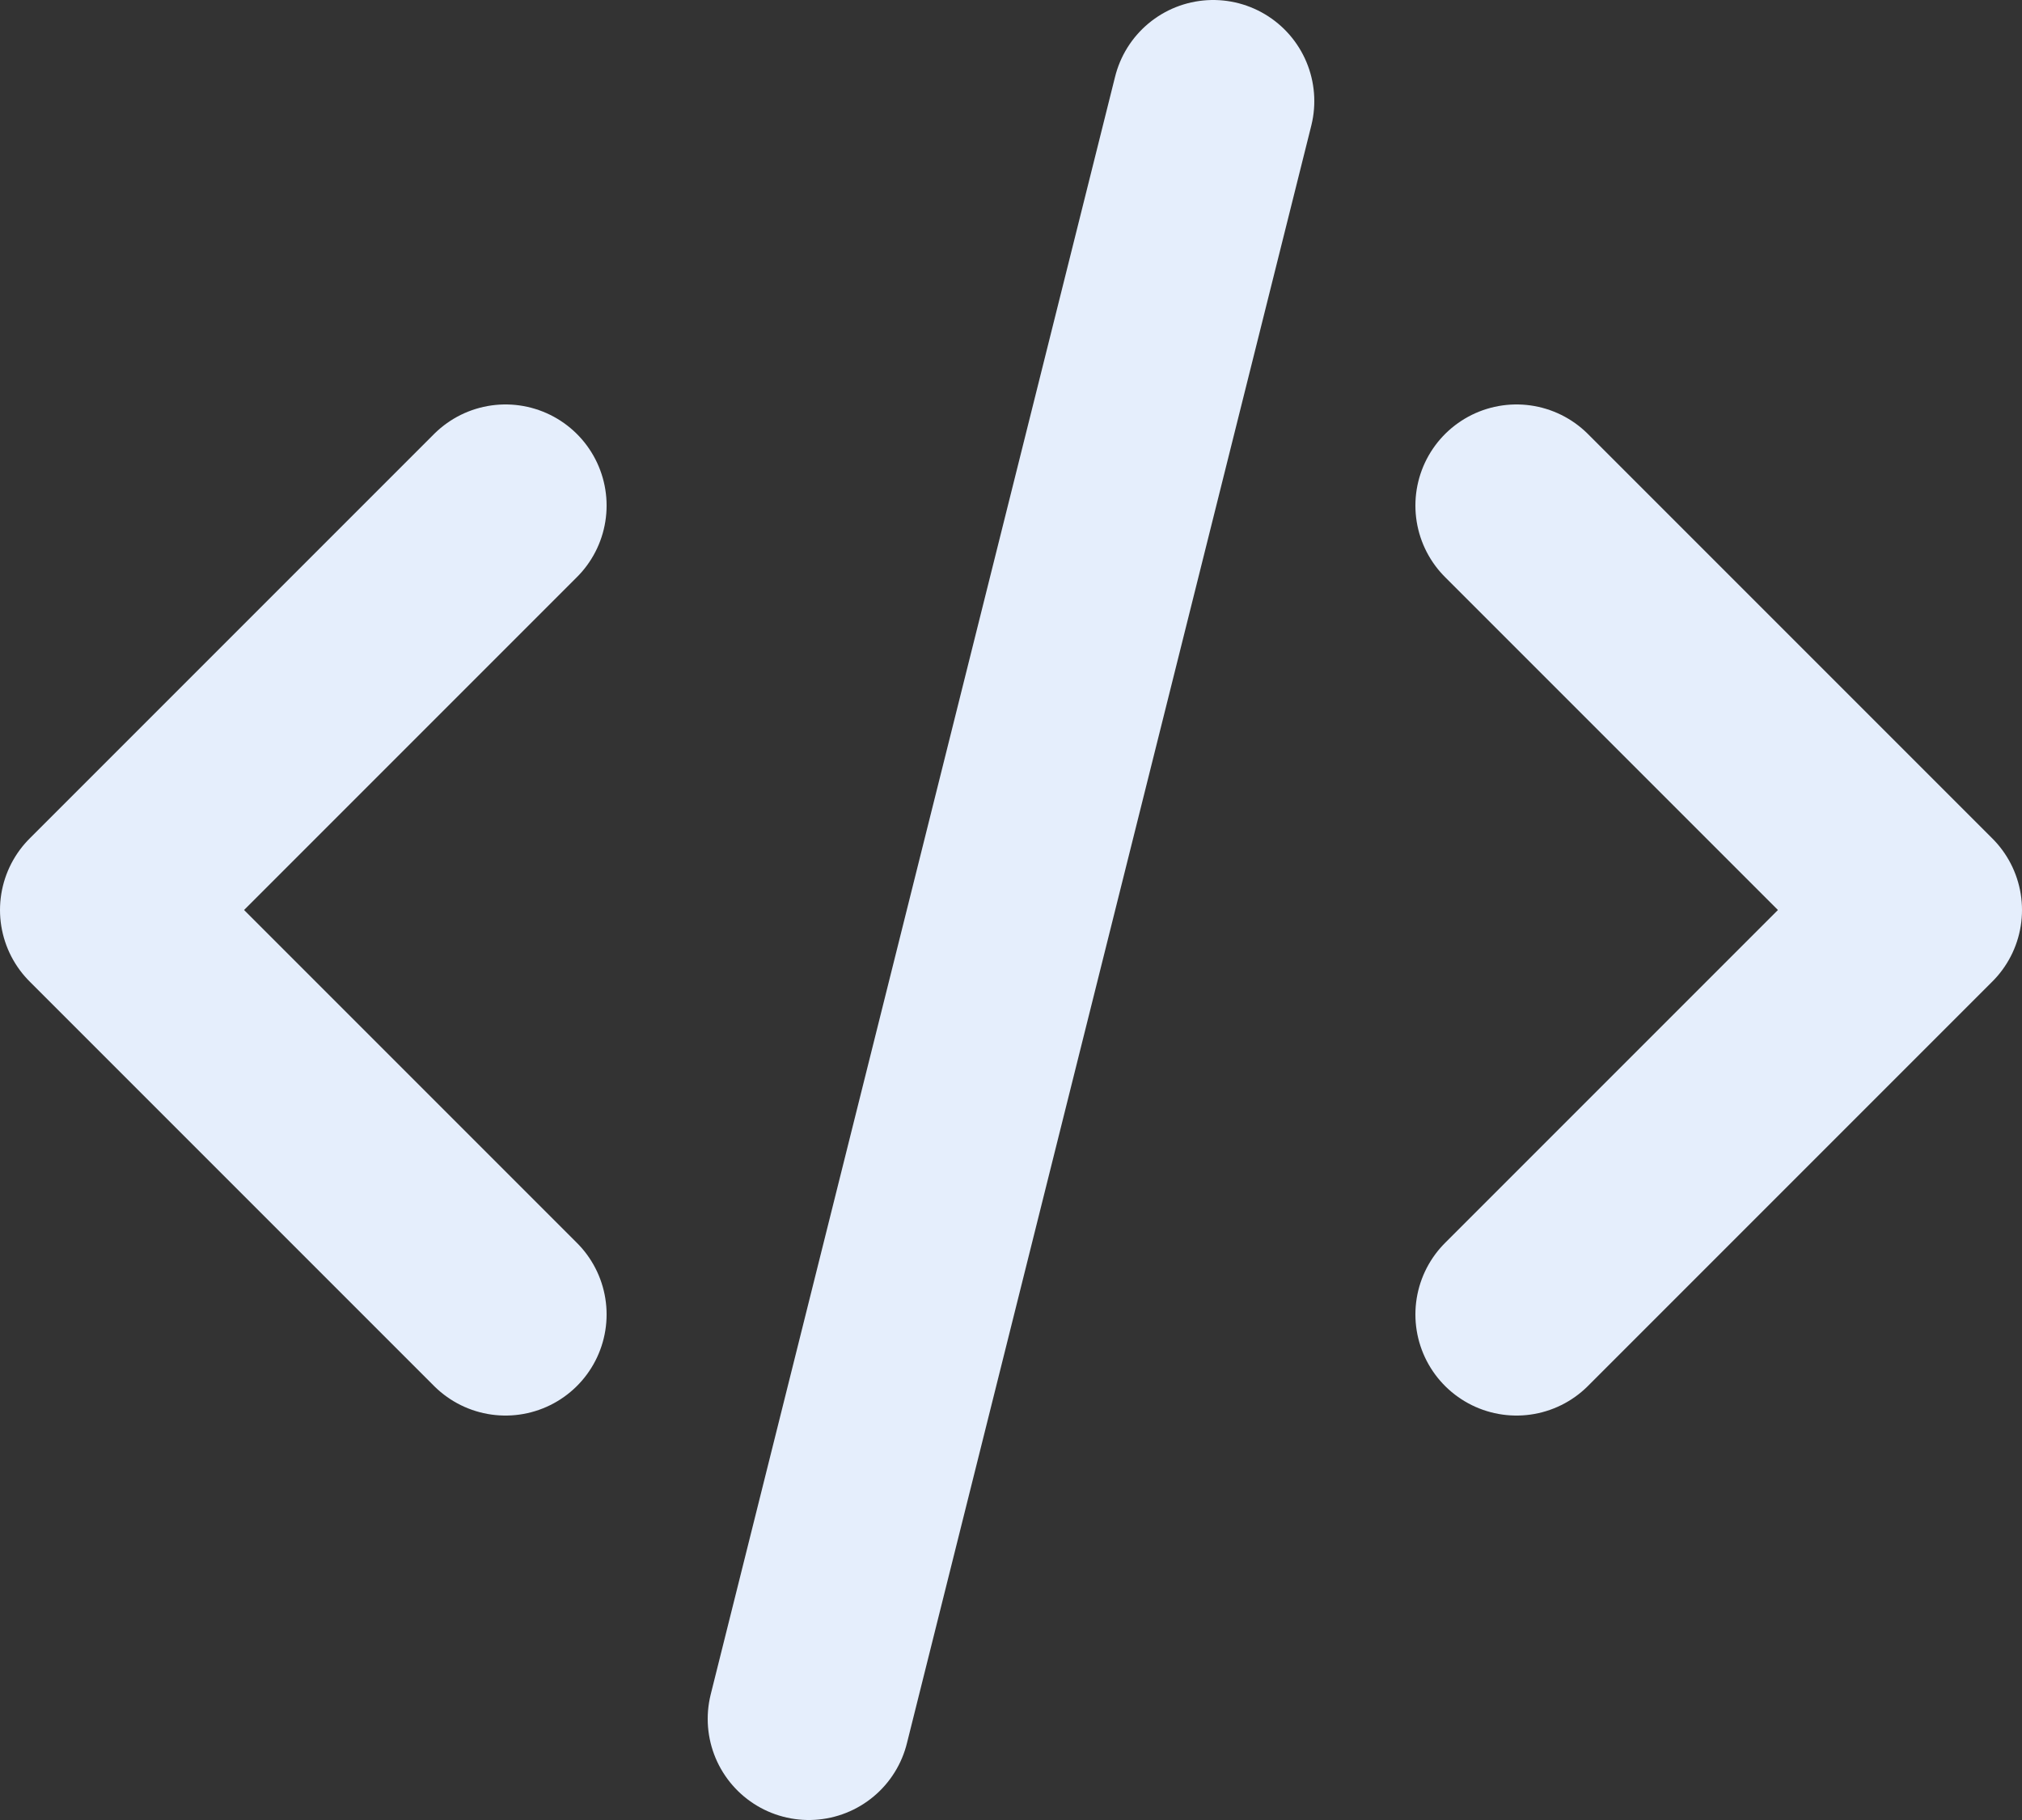
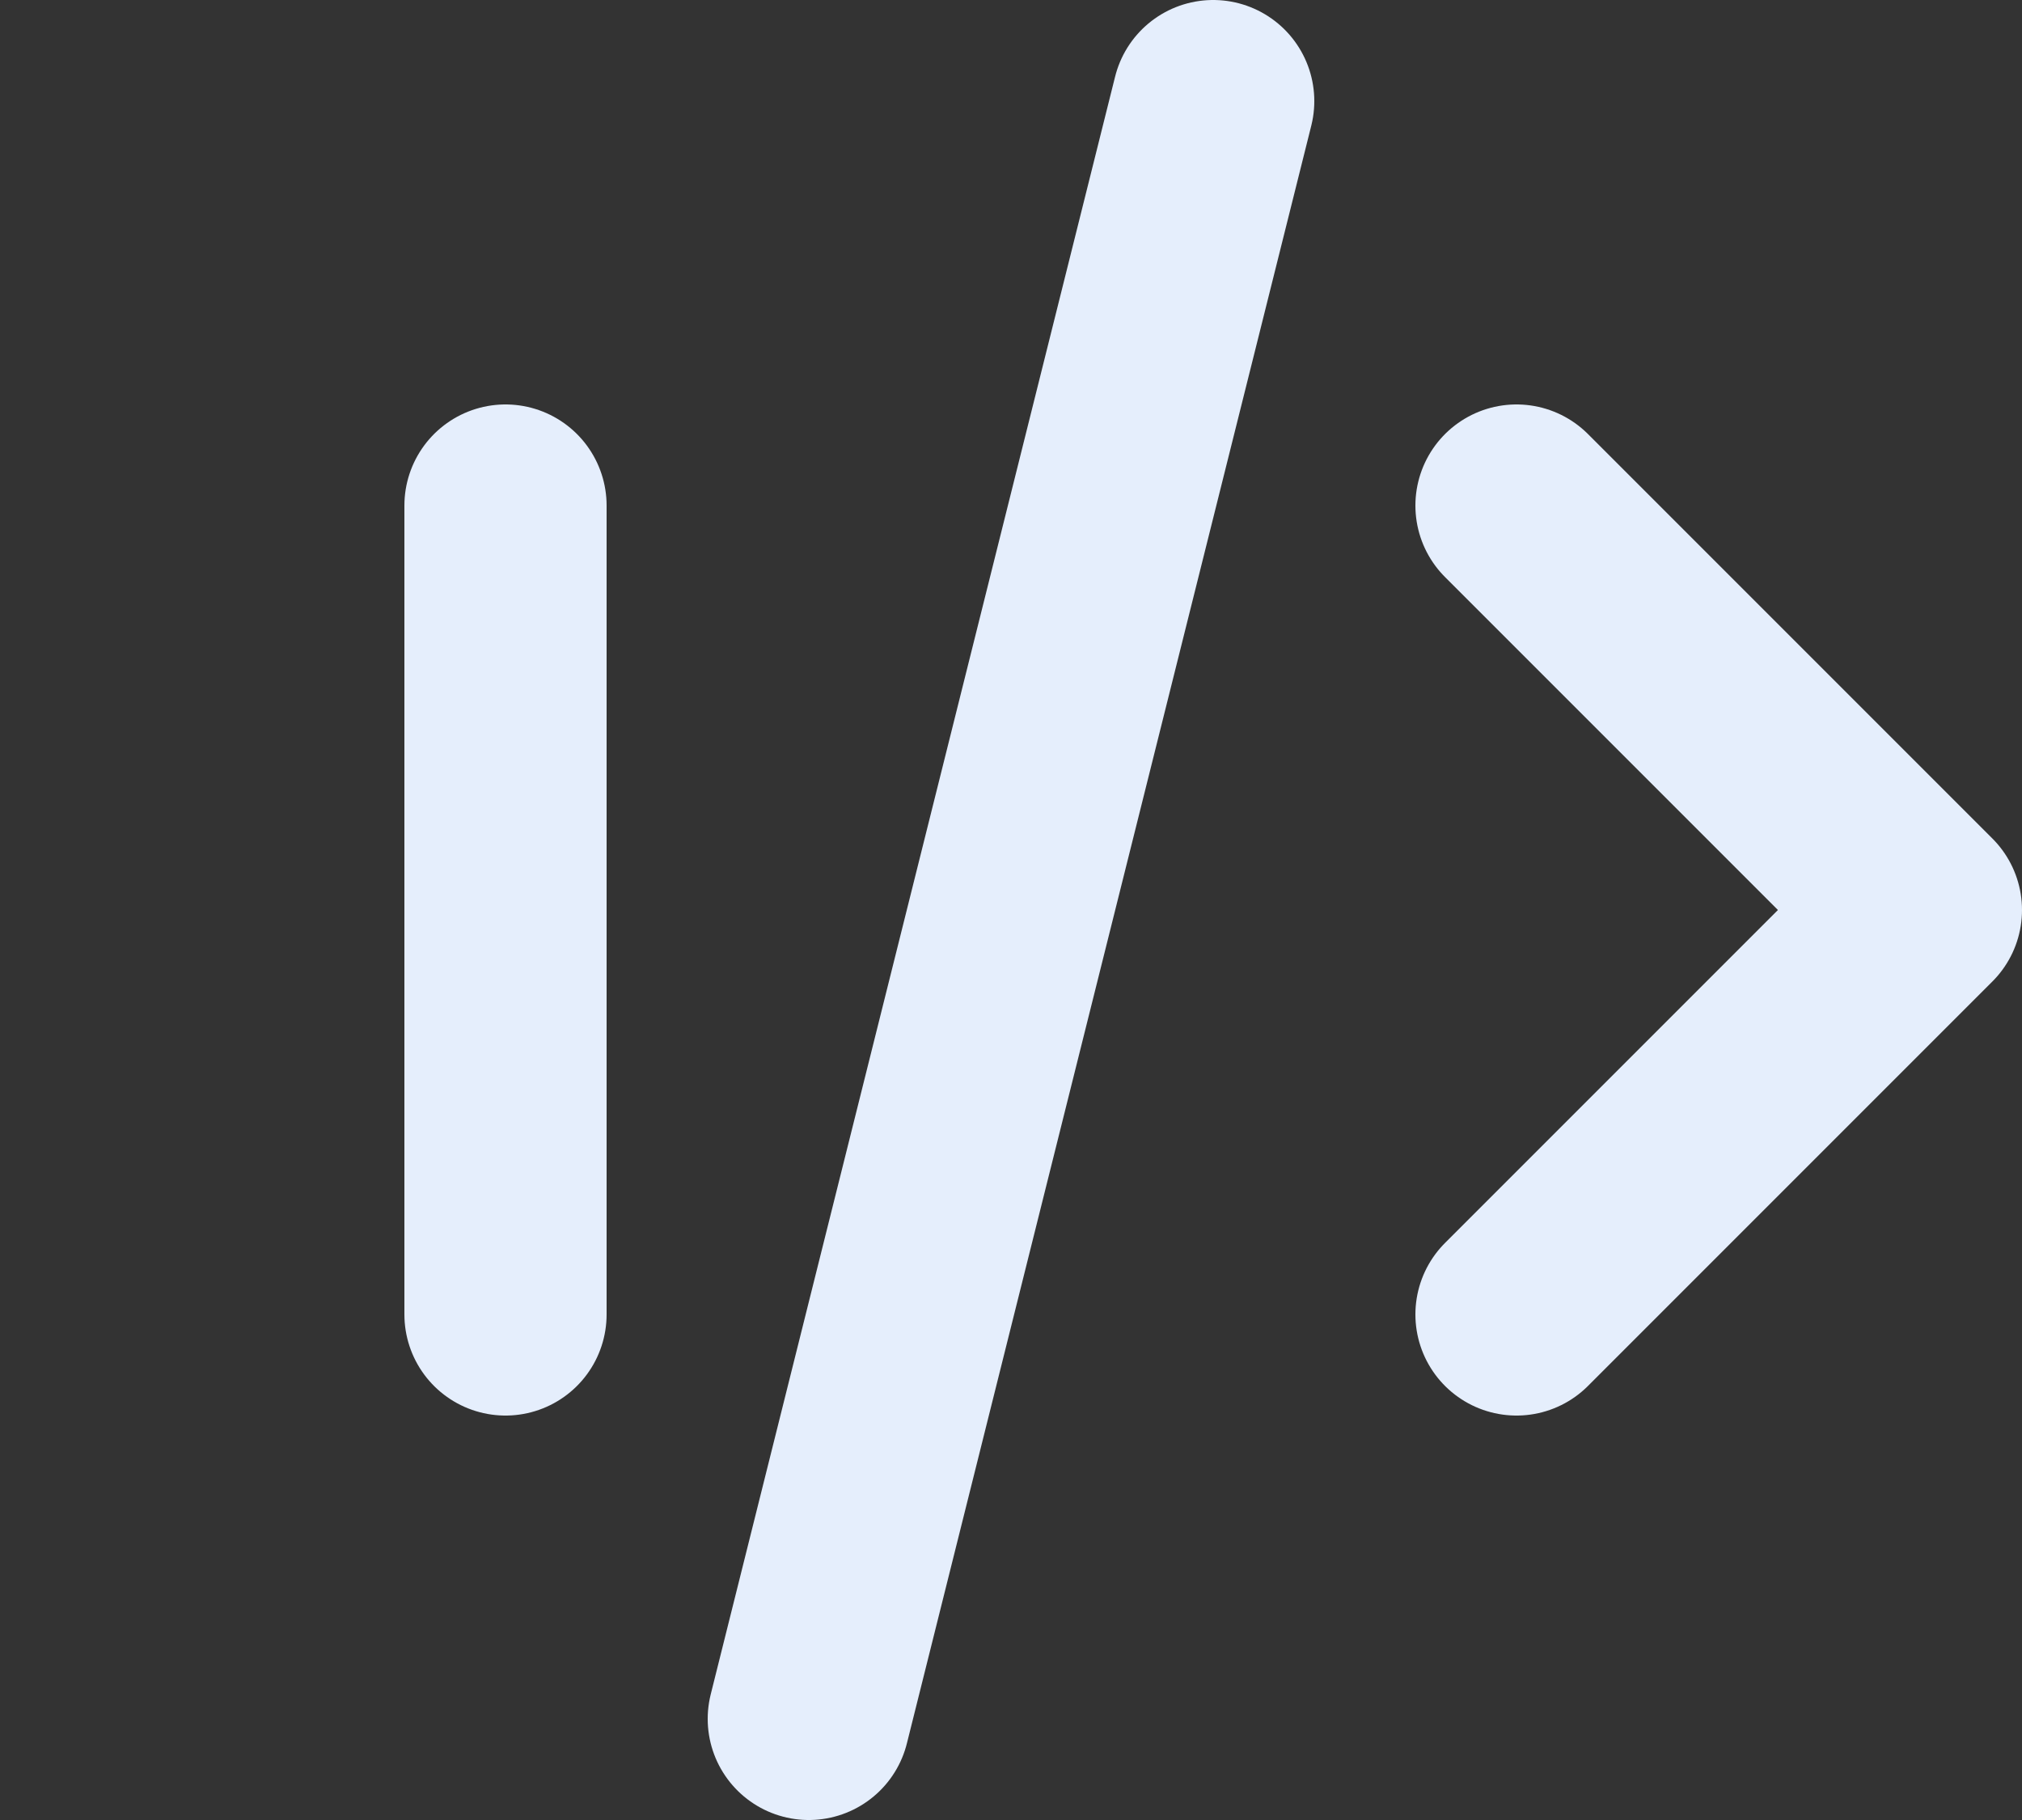
<svg xmlns="http://www.w3.org/2000/svg" width="20" height="18" viewBox="0 0 20 18" fill="none">
  <rect x="0" y="0" width="20" height="18" fill="#333333" stroke="none" />
-   <path d="M5 5L1 9L5 13M15 5L19 9L15 13M12 1L8 17" stroke="#E5EEFC" stroke-width="2" stroke-linecap="round" stroke-linejoin="round" />
+   <path d="M5 5L5 13M15 5L19 9L15 13M12 1L8 17" stroke="#E5EEFC" stroke-width="2" stroke-linecap="round" stroke-linejoin="round" />
</svg>